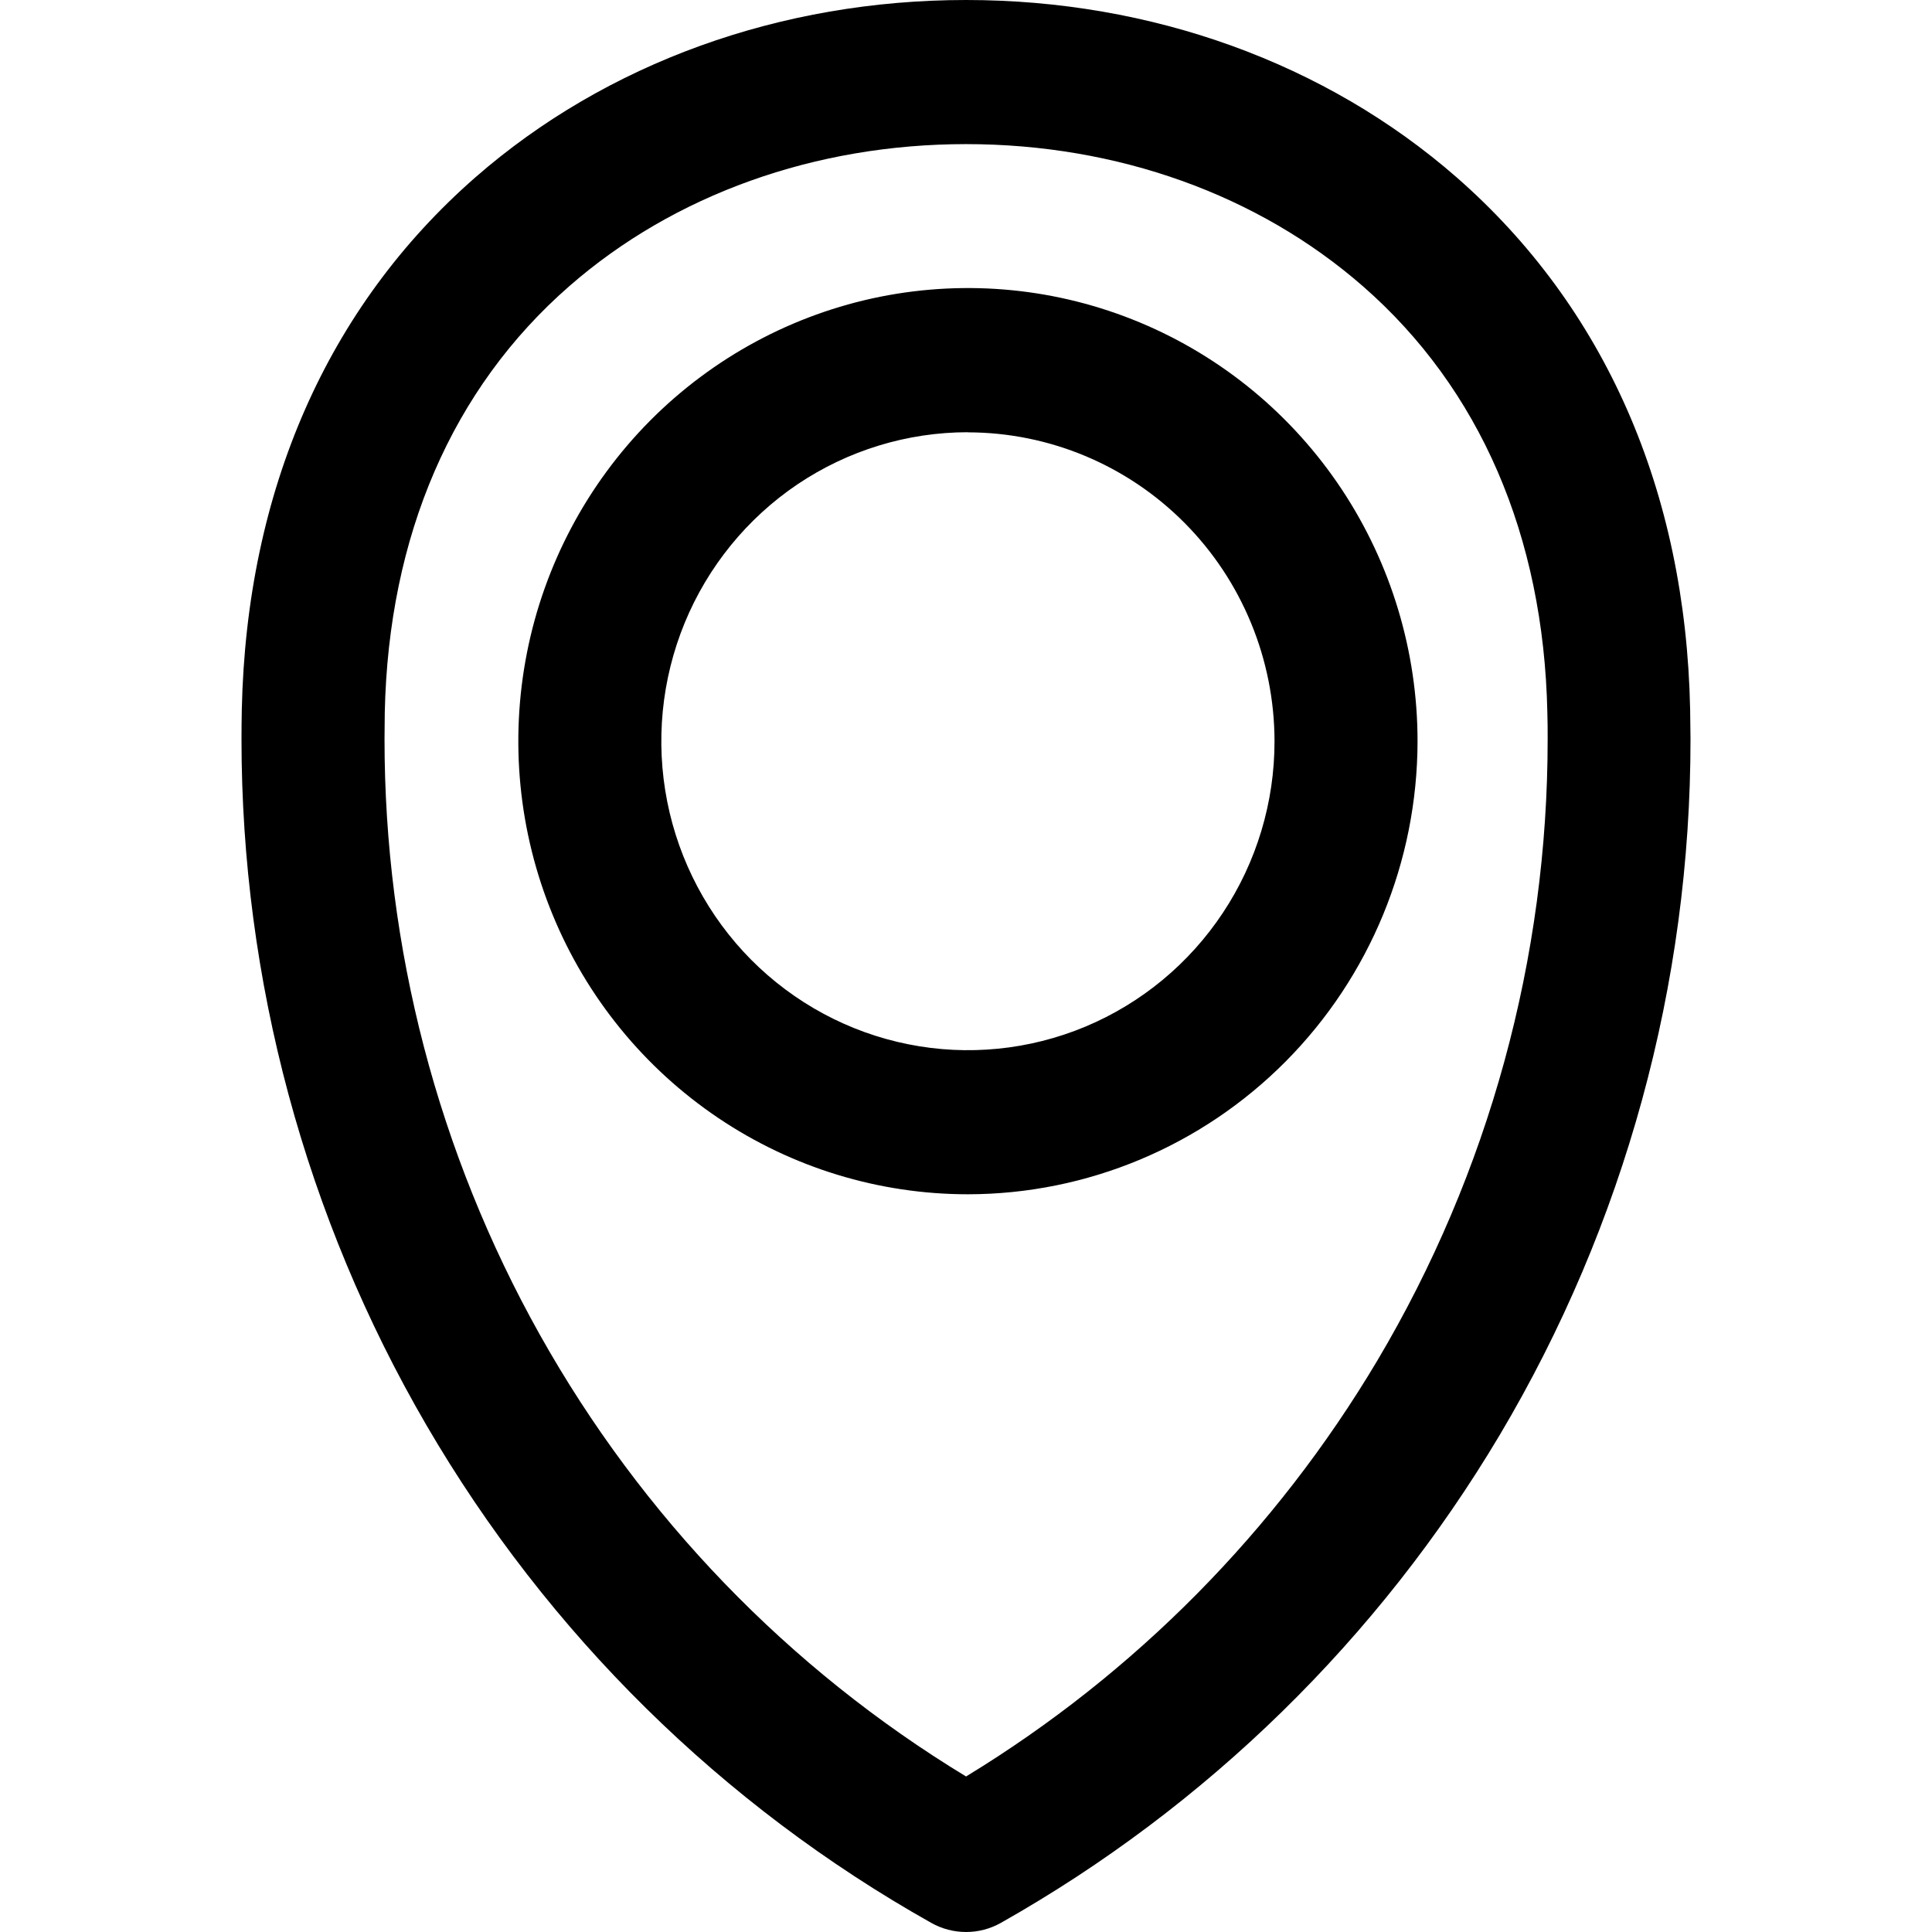
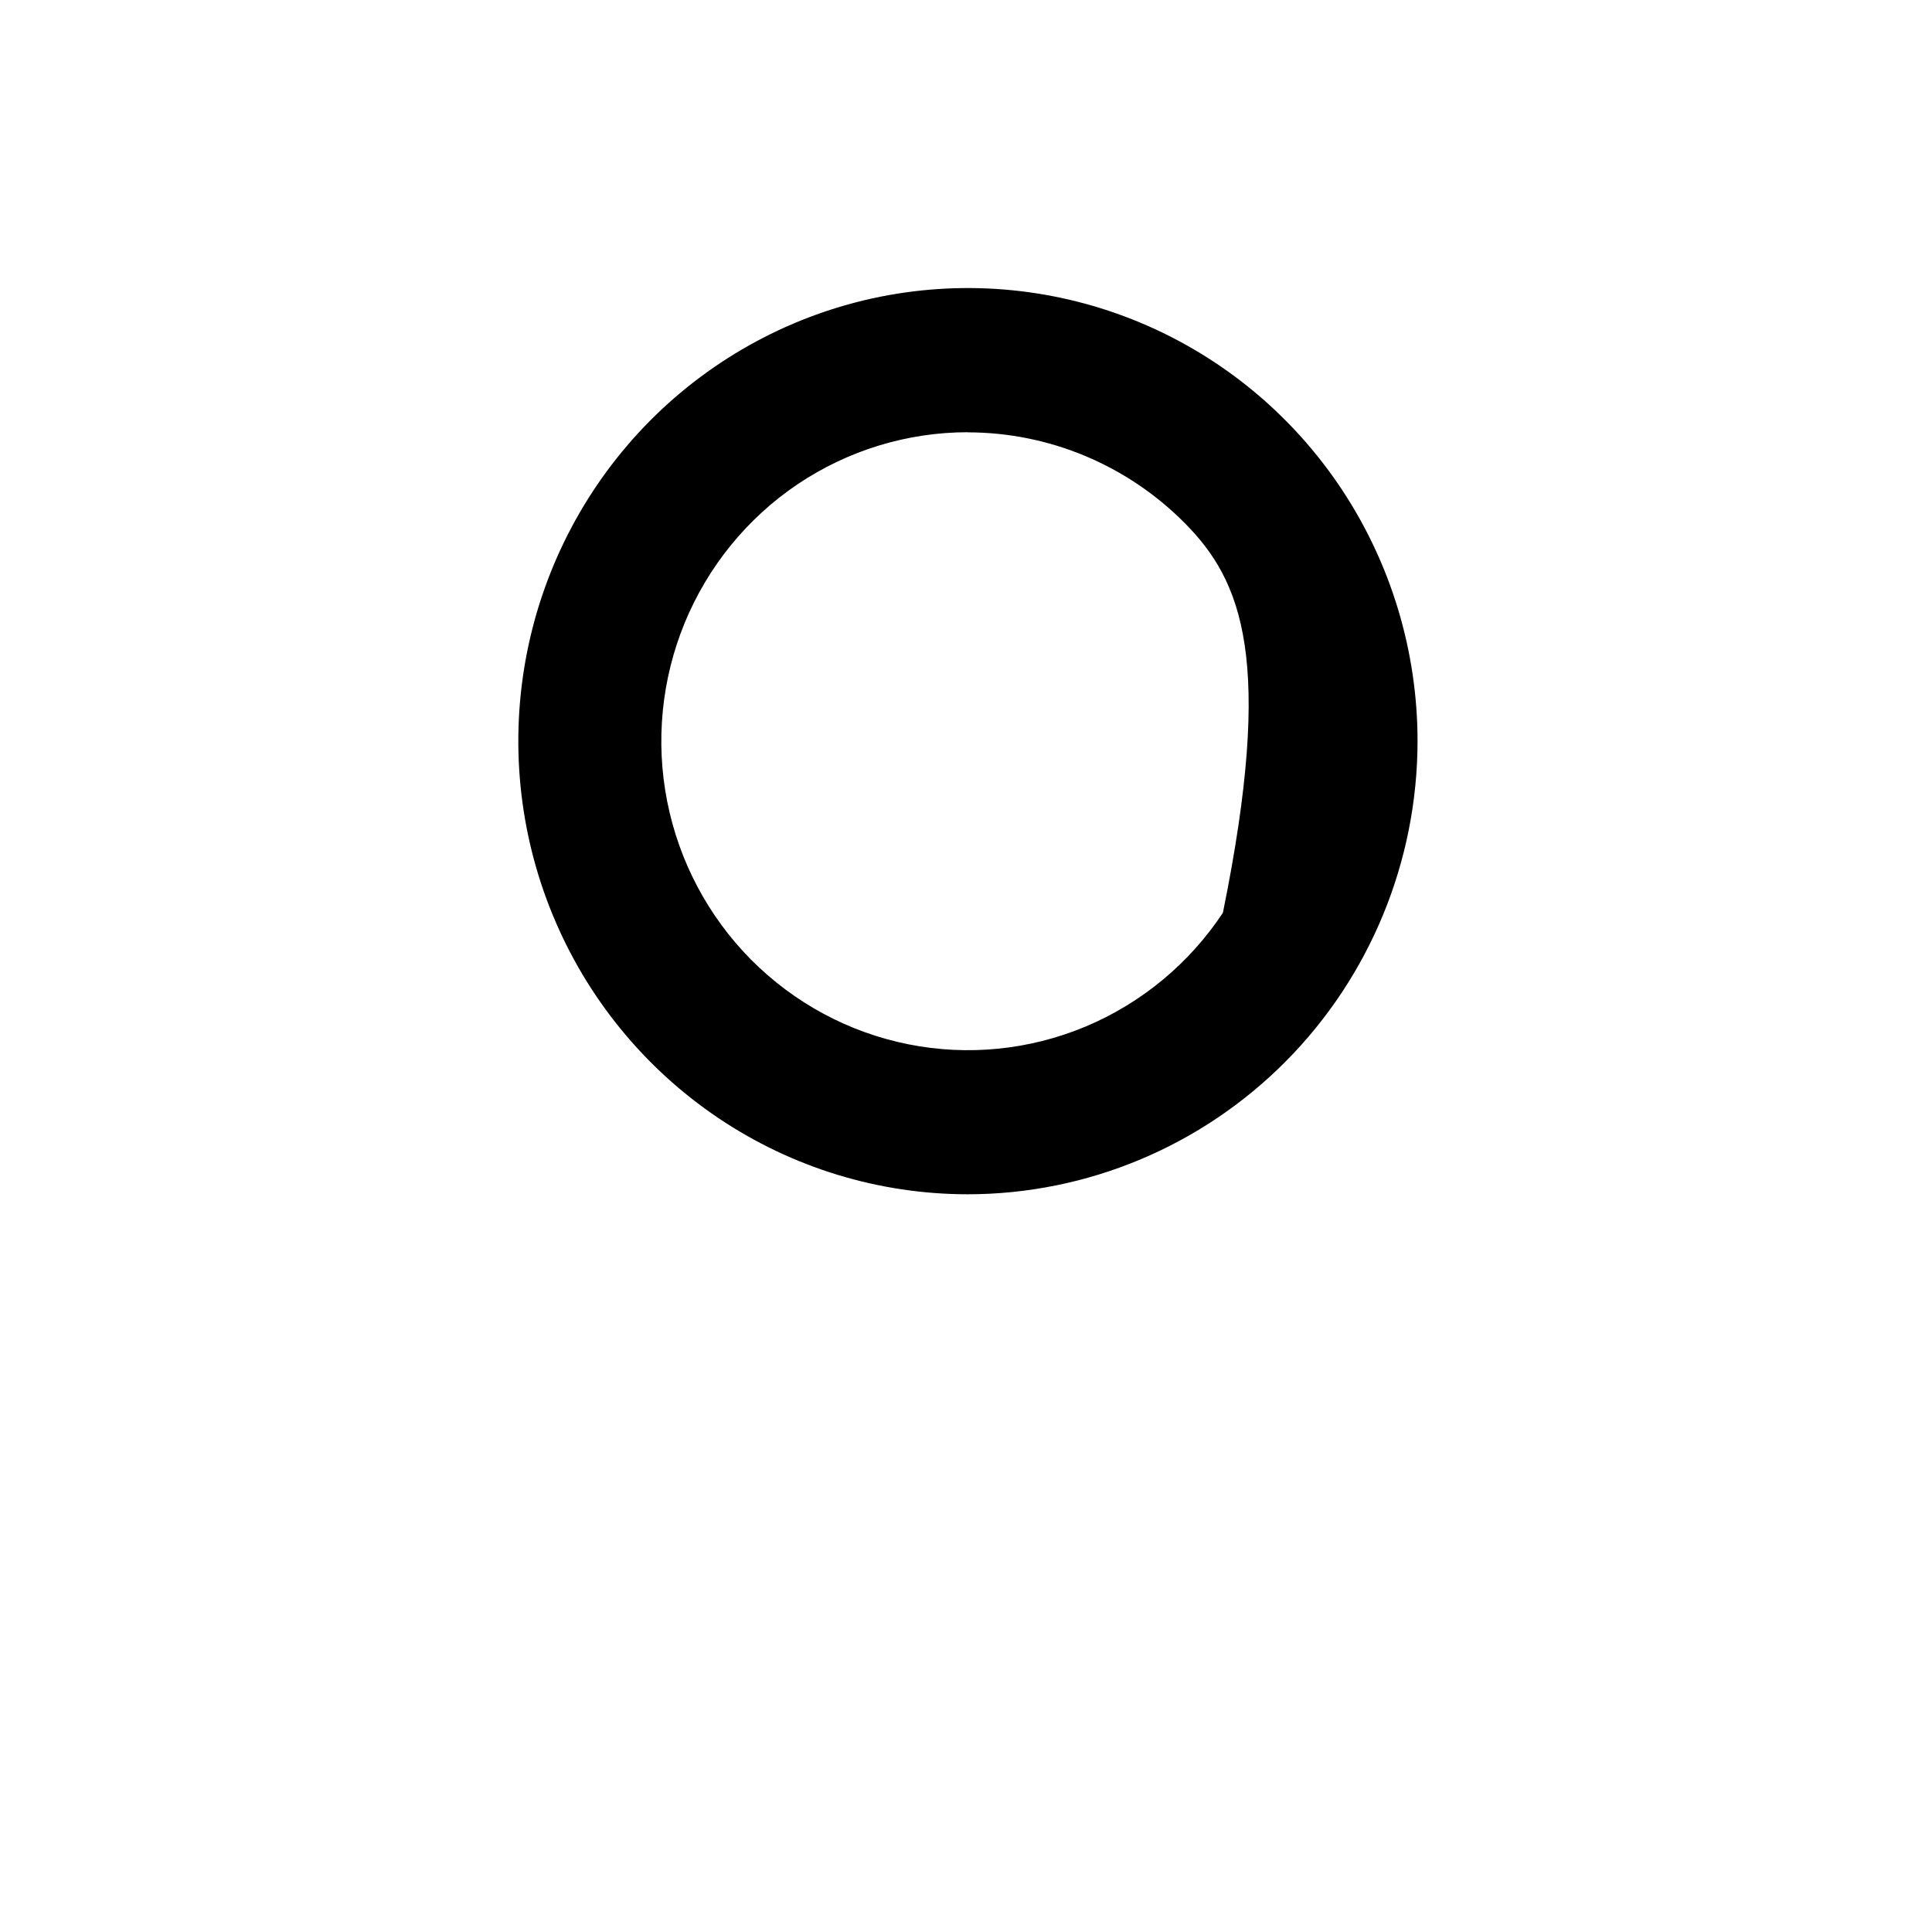
<svg xmlns="http://www.w3.org/2000/svg" width="32" height="32" viewBox="0 0 32 32" fill="none">
-   <path d="M16.001 32C15.799 32 15.6 31.948 15.423 31.848C11.959 29.901 9.073 27.056 7.065 23.609C5.057 20.161 3.999 16.235 4 12.238C4 12.074 4.002 11.911 4.005 11.749C4.084 8.13 5.42 5.083 7.874 2.937C10.043 1.043 12.929 0 16.001 0C19.073 0 21.958 1.043 24.126 2.937C26.581 5.085 27.92 8.13 27.994 11.749C27.994 11.908 28 12.075 28 12.238C28.002 16.297 26.911 20.281 24.842 23.765C22.834 27.139 19.985 29.925 16.579 31.848C16.402 31.948 16.204 32 16.001 32ZM16.001 2.387C13.499 2.387 11.164 3.223 9.428 4.741C7.491 6.432 6.435 8.873 6.373 11.8C6.373 11.945 6.369 12.091 6.369 12.238C6.367 15.696 7.254 19.096 8.942 22.108C10.63 25.119 13.061 27.64 16.001 29.424C18.795 27.722 21.134 25.357 22.813 22.535C24.661 19.423 25.636 15.864 25.634 12.238C25.634 12.091 25.634 11.945 25.629 11.8C25.567 8.873 24.51 6.432 22.574 4.741C20.837 3.223 18.503 2.387 16.001 2.387Z" fill="black" />
-   <path d="M16.032 19.781C14.559 19.781 13.119 19.341 11.895 18.516C10.67 17.691 9.715 16.519 9.152 15.148C8.588 13.777 8.441 12.268 8.728 10.812C9.015 9.356 9.725 8.019 10.766 6.969C11.808 5.92 13.135 5.205 14.579 4.915C16.024 4.626 17.521 4.774 18.882 5.342C20.243 5.91 21.406 6.872 22.224 8.106C23.042 9.341 23.479 10.792 23.479 12.276C23.477 14.266 22.692 16.173 21.296 17.58C19.899 18.987 18.006 19.779 16.032 19.781ZM16.032 7.159C15.028 7.159 14.046 7.459 13.21 8.021C12.375 8.584 11.725 9.383 11.34 10.318C10.956 11.254 10.855 12.283 11.051 13.275C11.247 14.268 11.731 15.18 12.441 15.896C13.152 16.611 14.057 17.099 15.042 17.296C16.027 17.494 17.048 17.392 17.976 17.005C18.904 16.617 19.697 15.961 20.255 15.119C20.813 14.278 21.111 13.288 21.11 12.276C21.108 10.92 20.572 9.619 19.62 8.661C18.668 7.702 17.378 7.163 16.032 7.161V7.159Z" fill="black" />
+   <path d="M16.032 19.781C14.559 19.781 13.119 19.341 11.895 18.516C10.67 17.691 9.715 16.519 9.152 15.148C8.588 13.777 8.441 12.268 8.728 10.812C9.015 9.356 9.725 8.019 10.766 6.969C11.808 5.92 13.135 5.205 14.579 4.915C16.024 4.626 17.521 4.774 18.882 5.342C20.243 5.91 21.406 6.872 22.224 8.106C23.042 9.341 23.479 10.792 23.479 12.276C23.477 14.266 22.692 16.173 21.296 17.58C19.899 18.987 18.006 19.779 16.032 19.781ZM16.032 7.159C15.028 7.159 14.046 7.459 13.21 8.021C12.375 8.584 11.725 9.383 11.34 10.318C10.956 11.254 10.855 12.283 11.051 13.275C11.247 14.268 11.731 15.18 12.441 15.896C13.152 16.611 14.057 17.099 15.042 17.296C16.027 17.494 17.048 17.392 17.976 17.005C18.904 16.617 19.697 15.961 20.255 15.119C21.108 10.92 20.572 9.619 19.62 8.661C18.668 7.702 17.378 7.163 16.032 7.161V7.159Z" fill="black" />
</svg>